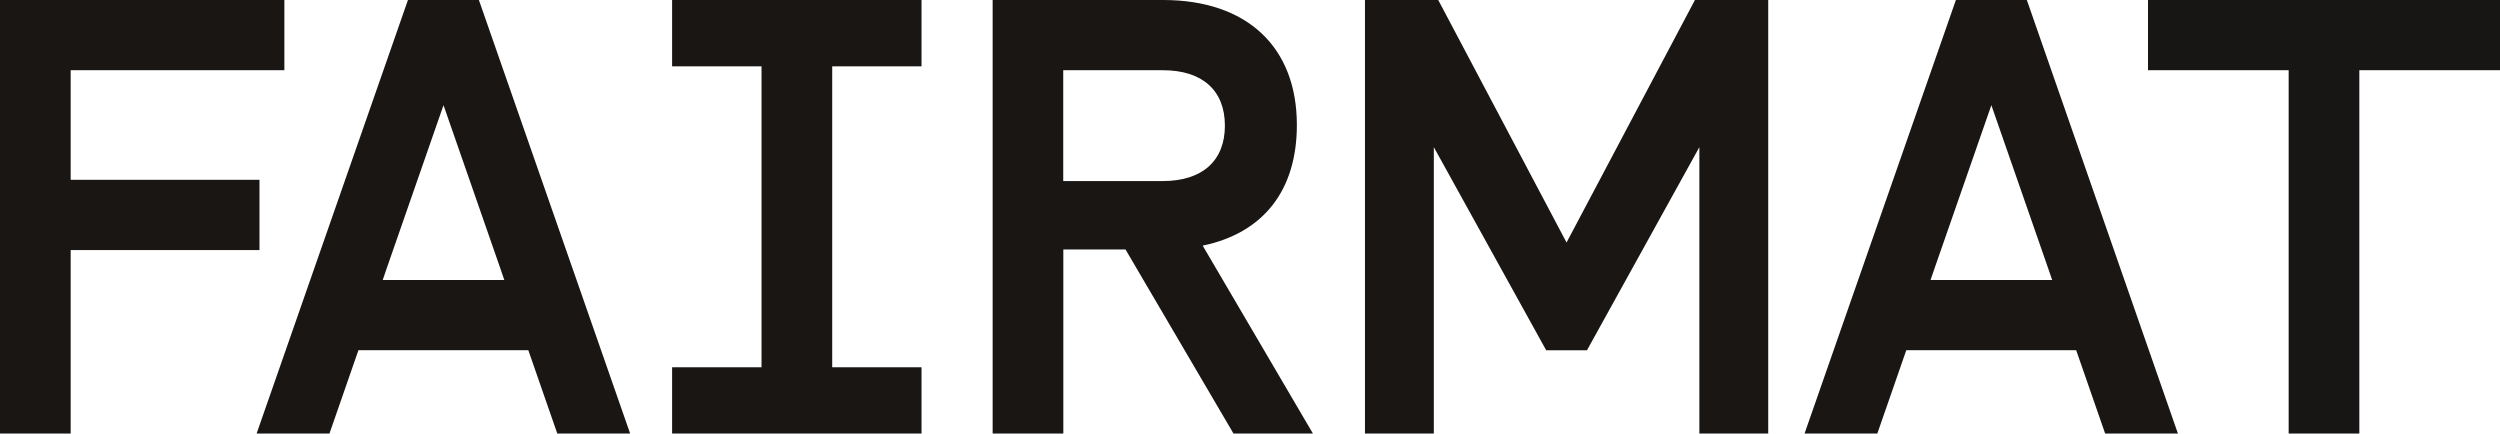
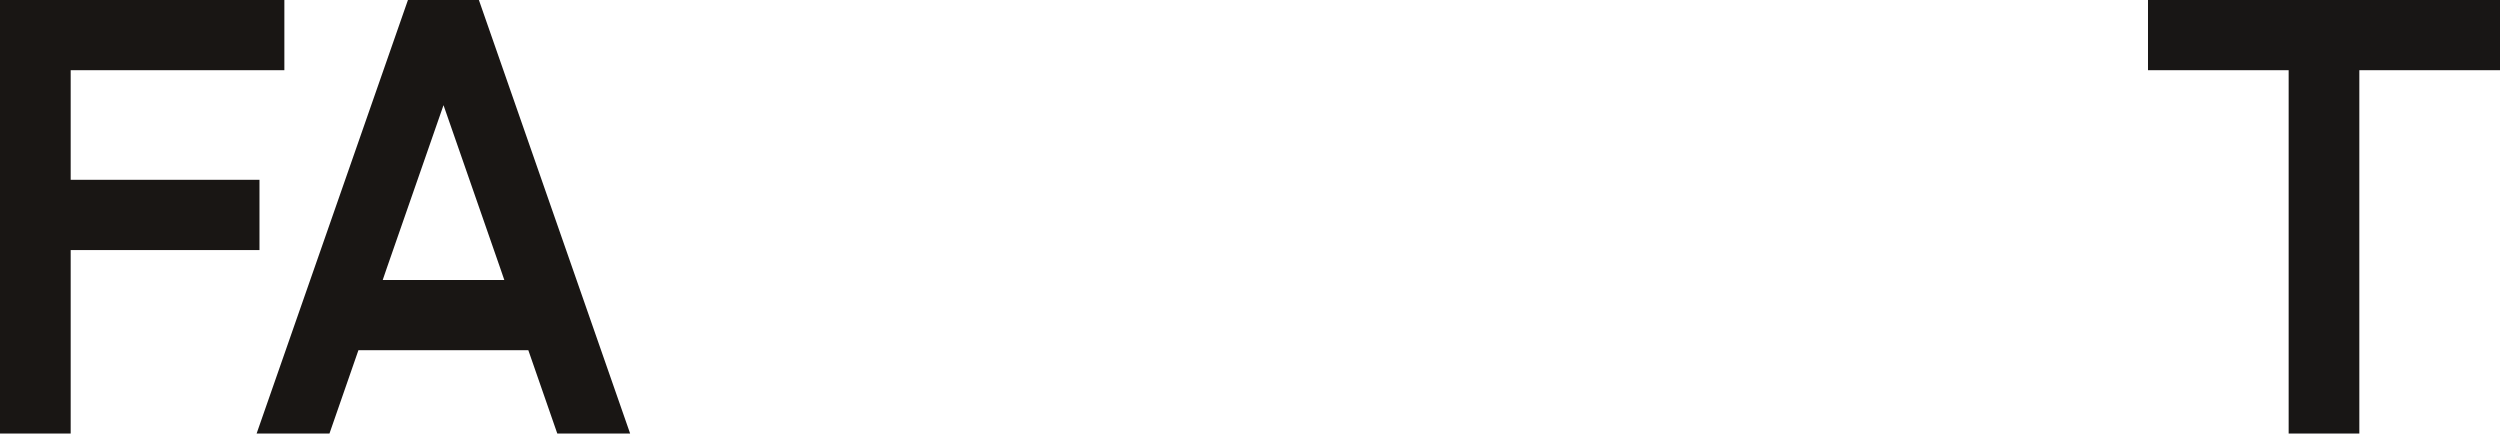
<svg xmlns="http://www.w3.org/2000/svg" width="173" height="30" viewBox="0 0 173 30" fill="none">
  <path d="M17.95 12.444H4.891V4.86H19.678V0H0V30H4.891V17.304H17.956V12.444H17.95Z" fill="#191614" />
-   <path d="M46.51 4.59H52.698V25.416H46.51V30.006H63.77V25.416H57.589V4.59H63.77V0H46.51V4.59Z" fill="#191614" />
-   <path d="M89.743 8.652C89.743 3.234 86.281 0 80.484 0H68.691V30H73.582V17.262H77.885L85.357 30H90.854L83.226 16.998C87.433 16.122 89.743 13.17 89.743 8.652ZM73.576 4.86H80.478C83.202 4.86 84.763 6.258 84.763 8.694C84.763 11.13 83.196 12.528 80.478 12.528H73.576V4.86Z" fill="#191614" />
-   <path d="M108.408 16.788L99.526 0H94.455V30H99.22V10.182L106.997 24.24H109.818L117.596 10.182V30H122.361V0H117.29L108.402 16.788H108.408Z" fill="#191614" />
  <path d="M148.641 0V4.86H158.375V30H163.266V4.86H173V0H148.641Z" fill="#181615" />
  <path d="M28.23 0L17.758 30H22.799L24.803 24.234H36.56L38.564 30H43.605L33.139 0H28.23ZM26.484 19.374L26.772 18.534L30.691 7.278L34.609 18.534L34.898 19.374H26.49H26.484Z" fill="#191614" />
-   <path d="M135.348 0L124.875 30H129.911L131.915 24.234H143.672L145.676 30H150.711L140.257 0H135.348ZM133.595 19.374L133.883 18.534L137.802 7.278L141.721 18.534L142.009 19.374H133.601H133.595Z" fill="#191614" />
</svg>